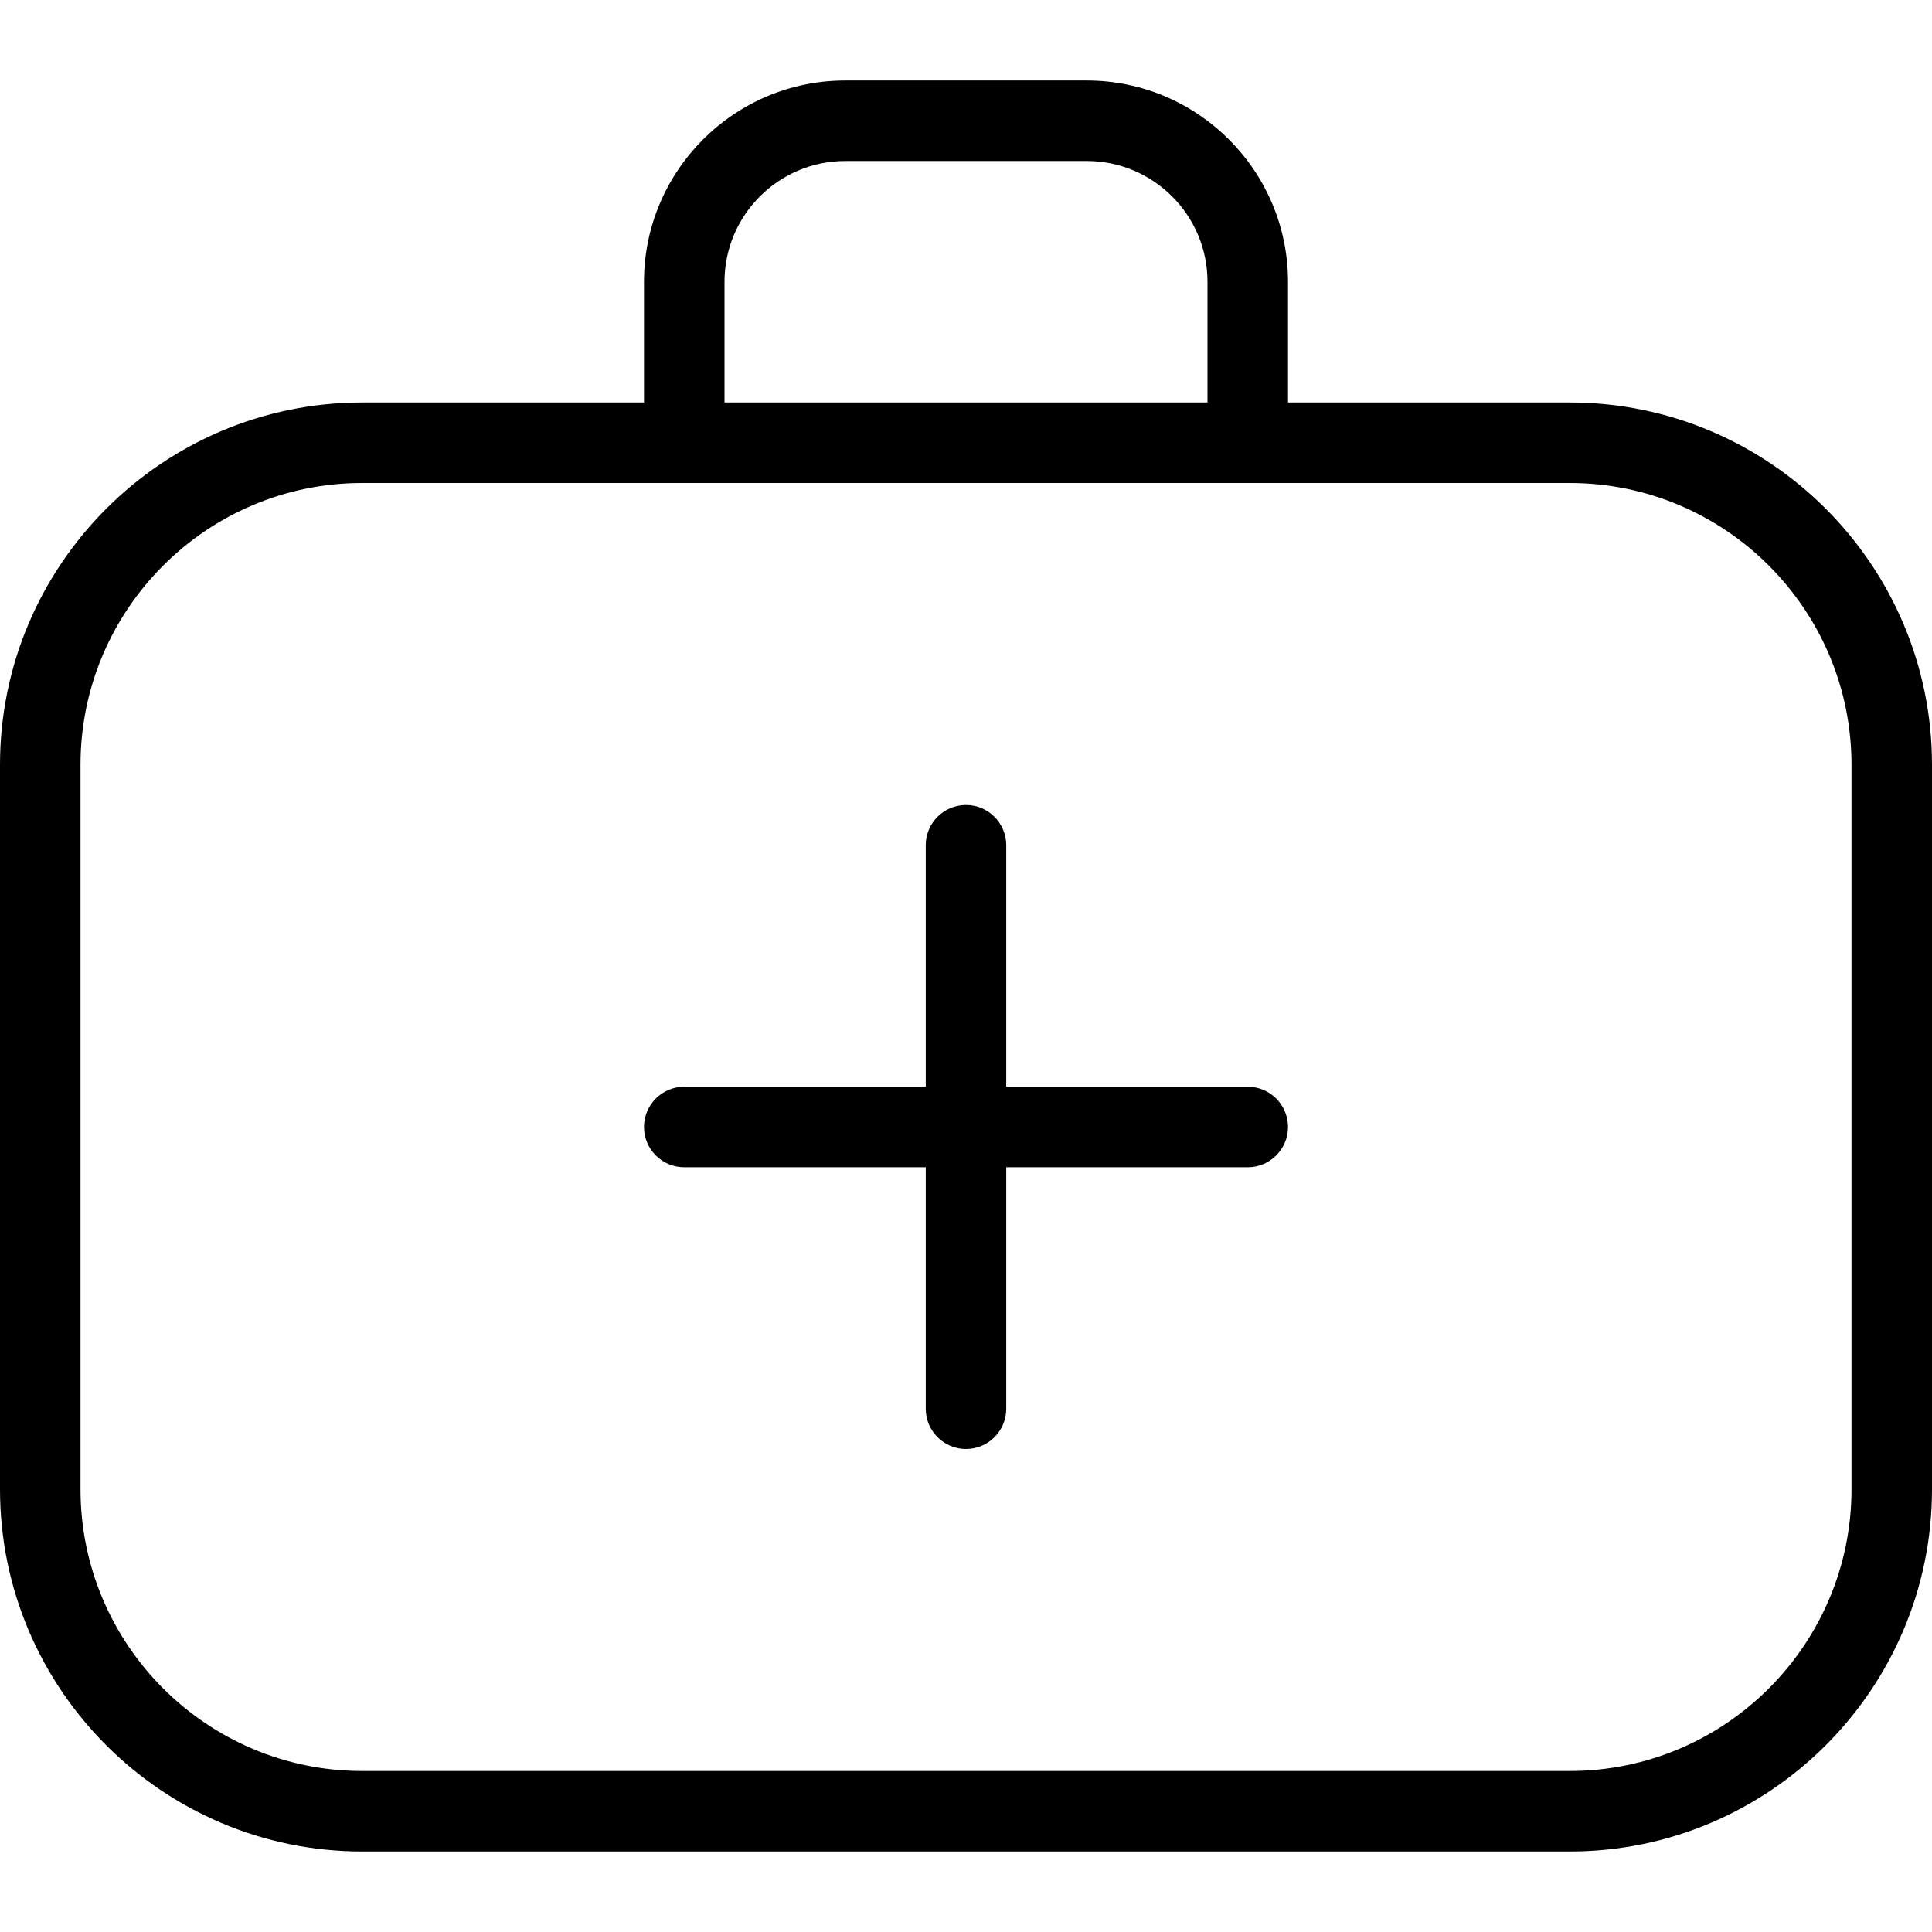
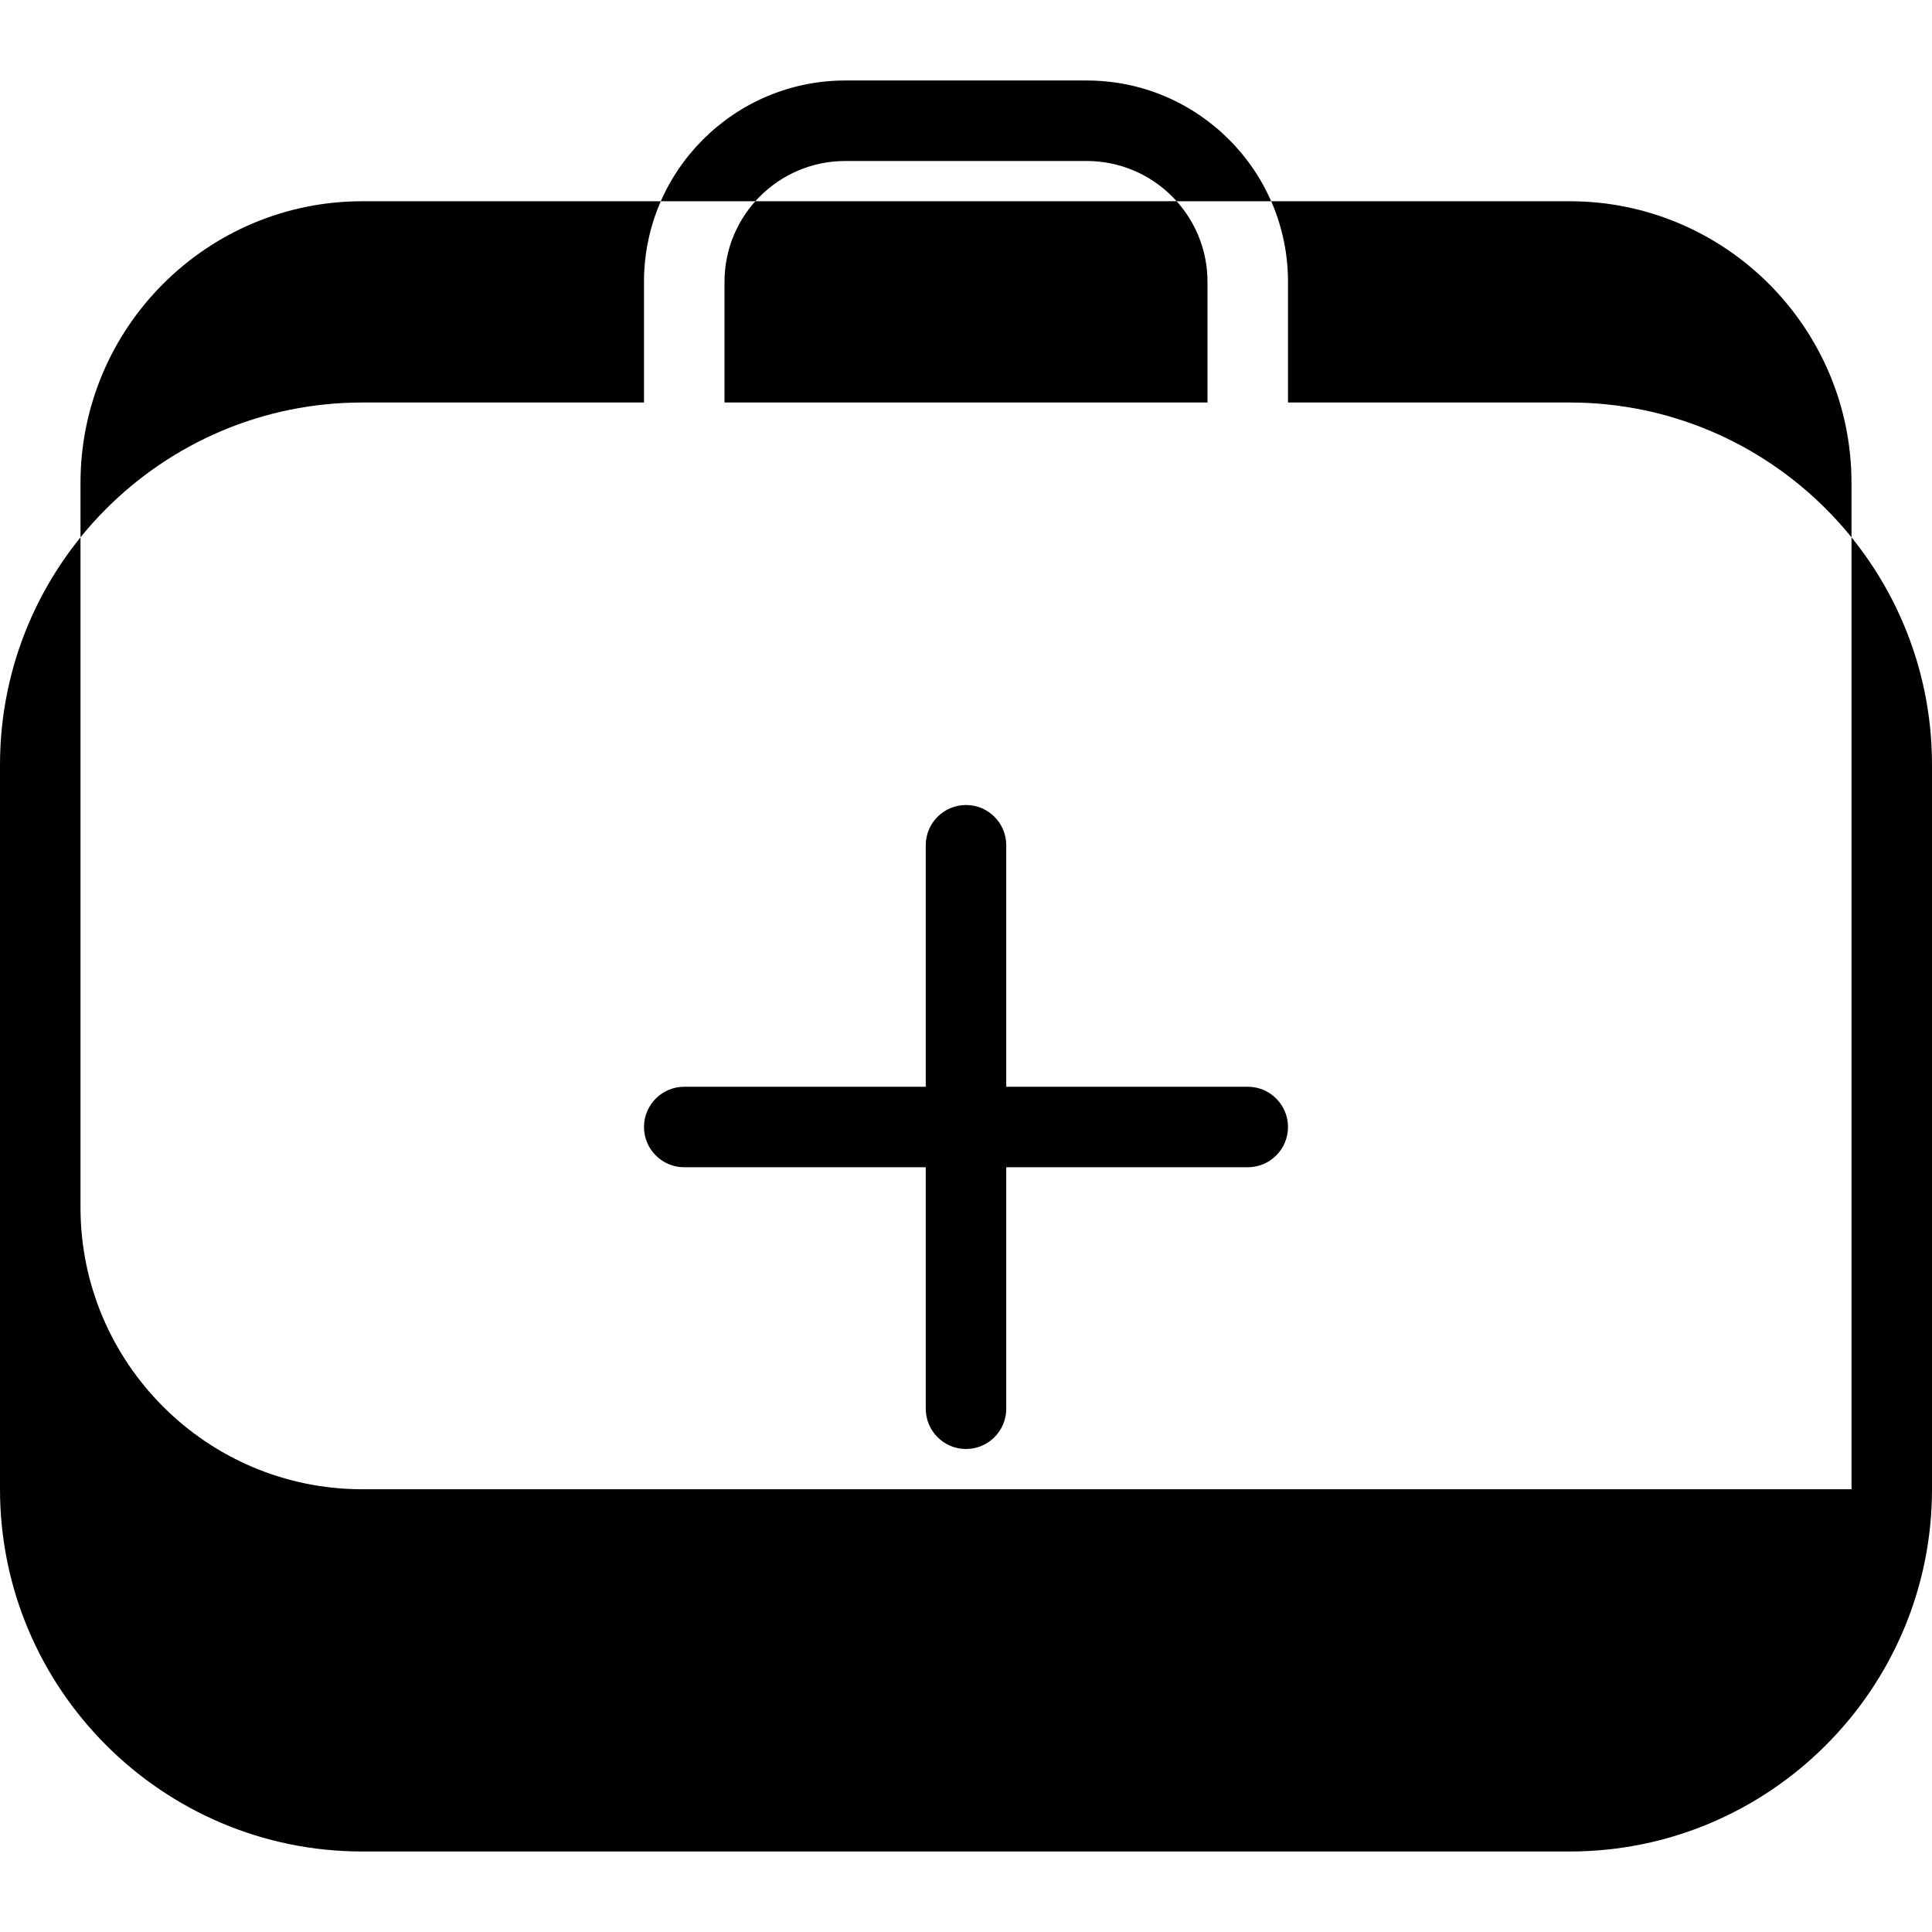
<svg xmlns="http://www.w3.org/2000/svg" id="Layer_1" data-name="Layer 1" viewBox="0 0 24 24">
-   <path d="m19.5,5h-3.5v-1.5c0-1.378-1.121-2.5-2.5-2.5h-3c-1.379,0-2.5,1.122-2.5,2.5v1.5h-3.5C2.019,5,0,7.019,0,9.5v9c0,2.481,2.019,4.5,4.5,4.5h15c2.481,0,4.5-2.019,4.5-4.5v-9c0-2.481-2.019-4.5-4.5-4.5Zm-10.5-1.5c0-.827.673-1.5,1.5-1.5h3c.827,0,1.5.673,1.5,1.5v1.5h-6v-1.5Zm14,15c0,1.93-1.57,3.5-3.5,3.5H4.5c-1.93,0-3.5-1.57-3.5-3.5v-9c0-1.93,1.57-3.5,3.5-3.5h15c1.93,0,3.5,1.57,3.5,3.5v9Zm-7-4.5c0,.276-.224.5-.5.5h-3v3c0,.276-.224.5-.5.5s-.5-.224-.5-.5v-3h-3c-.276,0-.5-.224-.5-.5s.224-.5.5-.5h3v-3c0-.276.224-.5.5-.5s.5.224.5.5v3h3c.276,0,.5.224.5.5Z" />
+   <path d="m19.5,5h-3.5v-1.5c0-1.378-1.121-2.5-2.5-2.5h-3c-1.379,0-2.5,1.122-2.5,2.5v1.5h-3.5C2.019,5,0,7.019,0,9.5v9c0,2.481,2.019,4.5,4.5,4.5h15c2.481,0,4.5-2.019,4.5-4.5v-9c0-2.481-2.019-4.5-4.5-4.5Zm-10.5-1.5c0-.827.673-1.5,1.5-1.5h3c.827,0,1.5.673,1.5,1.5v1.5h-6v-1.5Zm14,15H4.5c-1.93,0-3.5-1.57-3.5-3.5v-9c0-1.93,1.57-3.5,3.5-3.5h15c1.93,0,3.5,1.57,3.5,3.5v9Zm-7-4.5c0,.276-.224.5-.5.5h-3v3c0,.276-.224.5-.5.5s-.5-.224-.5-.5v-3h-3c-.276,0-.5-.224-.5-.5s.224-.5.5-.5h3v-3c0-.276.224-.5.5-.5s.5.224.5.5v3h3c.276,0,.5.224.5.5Z" />
</svg>